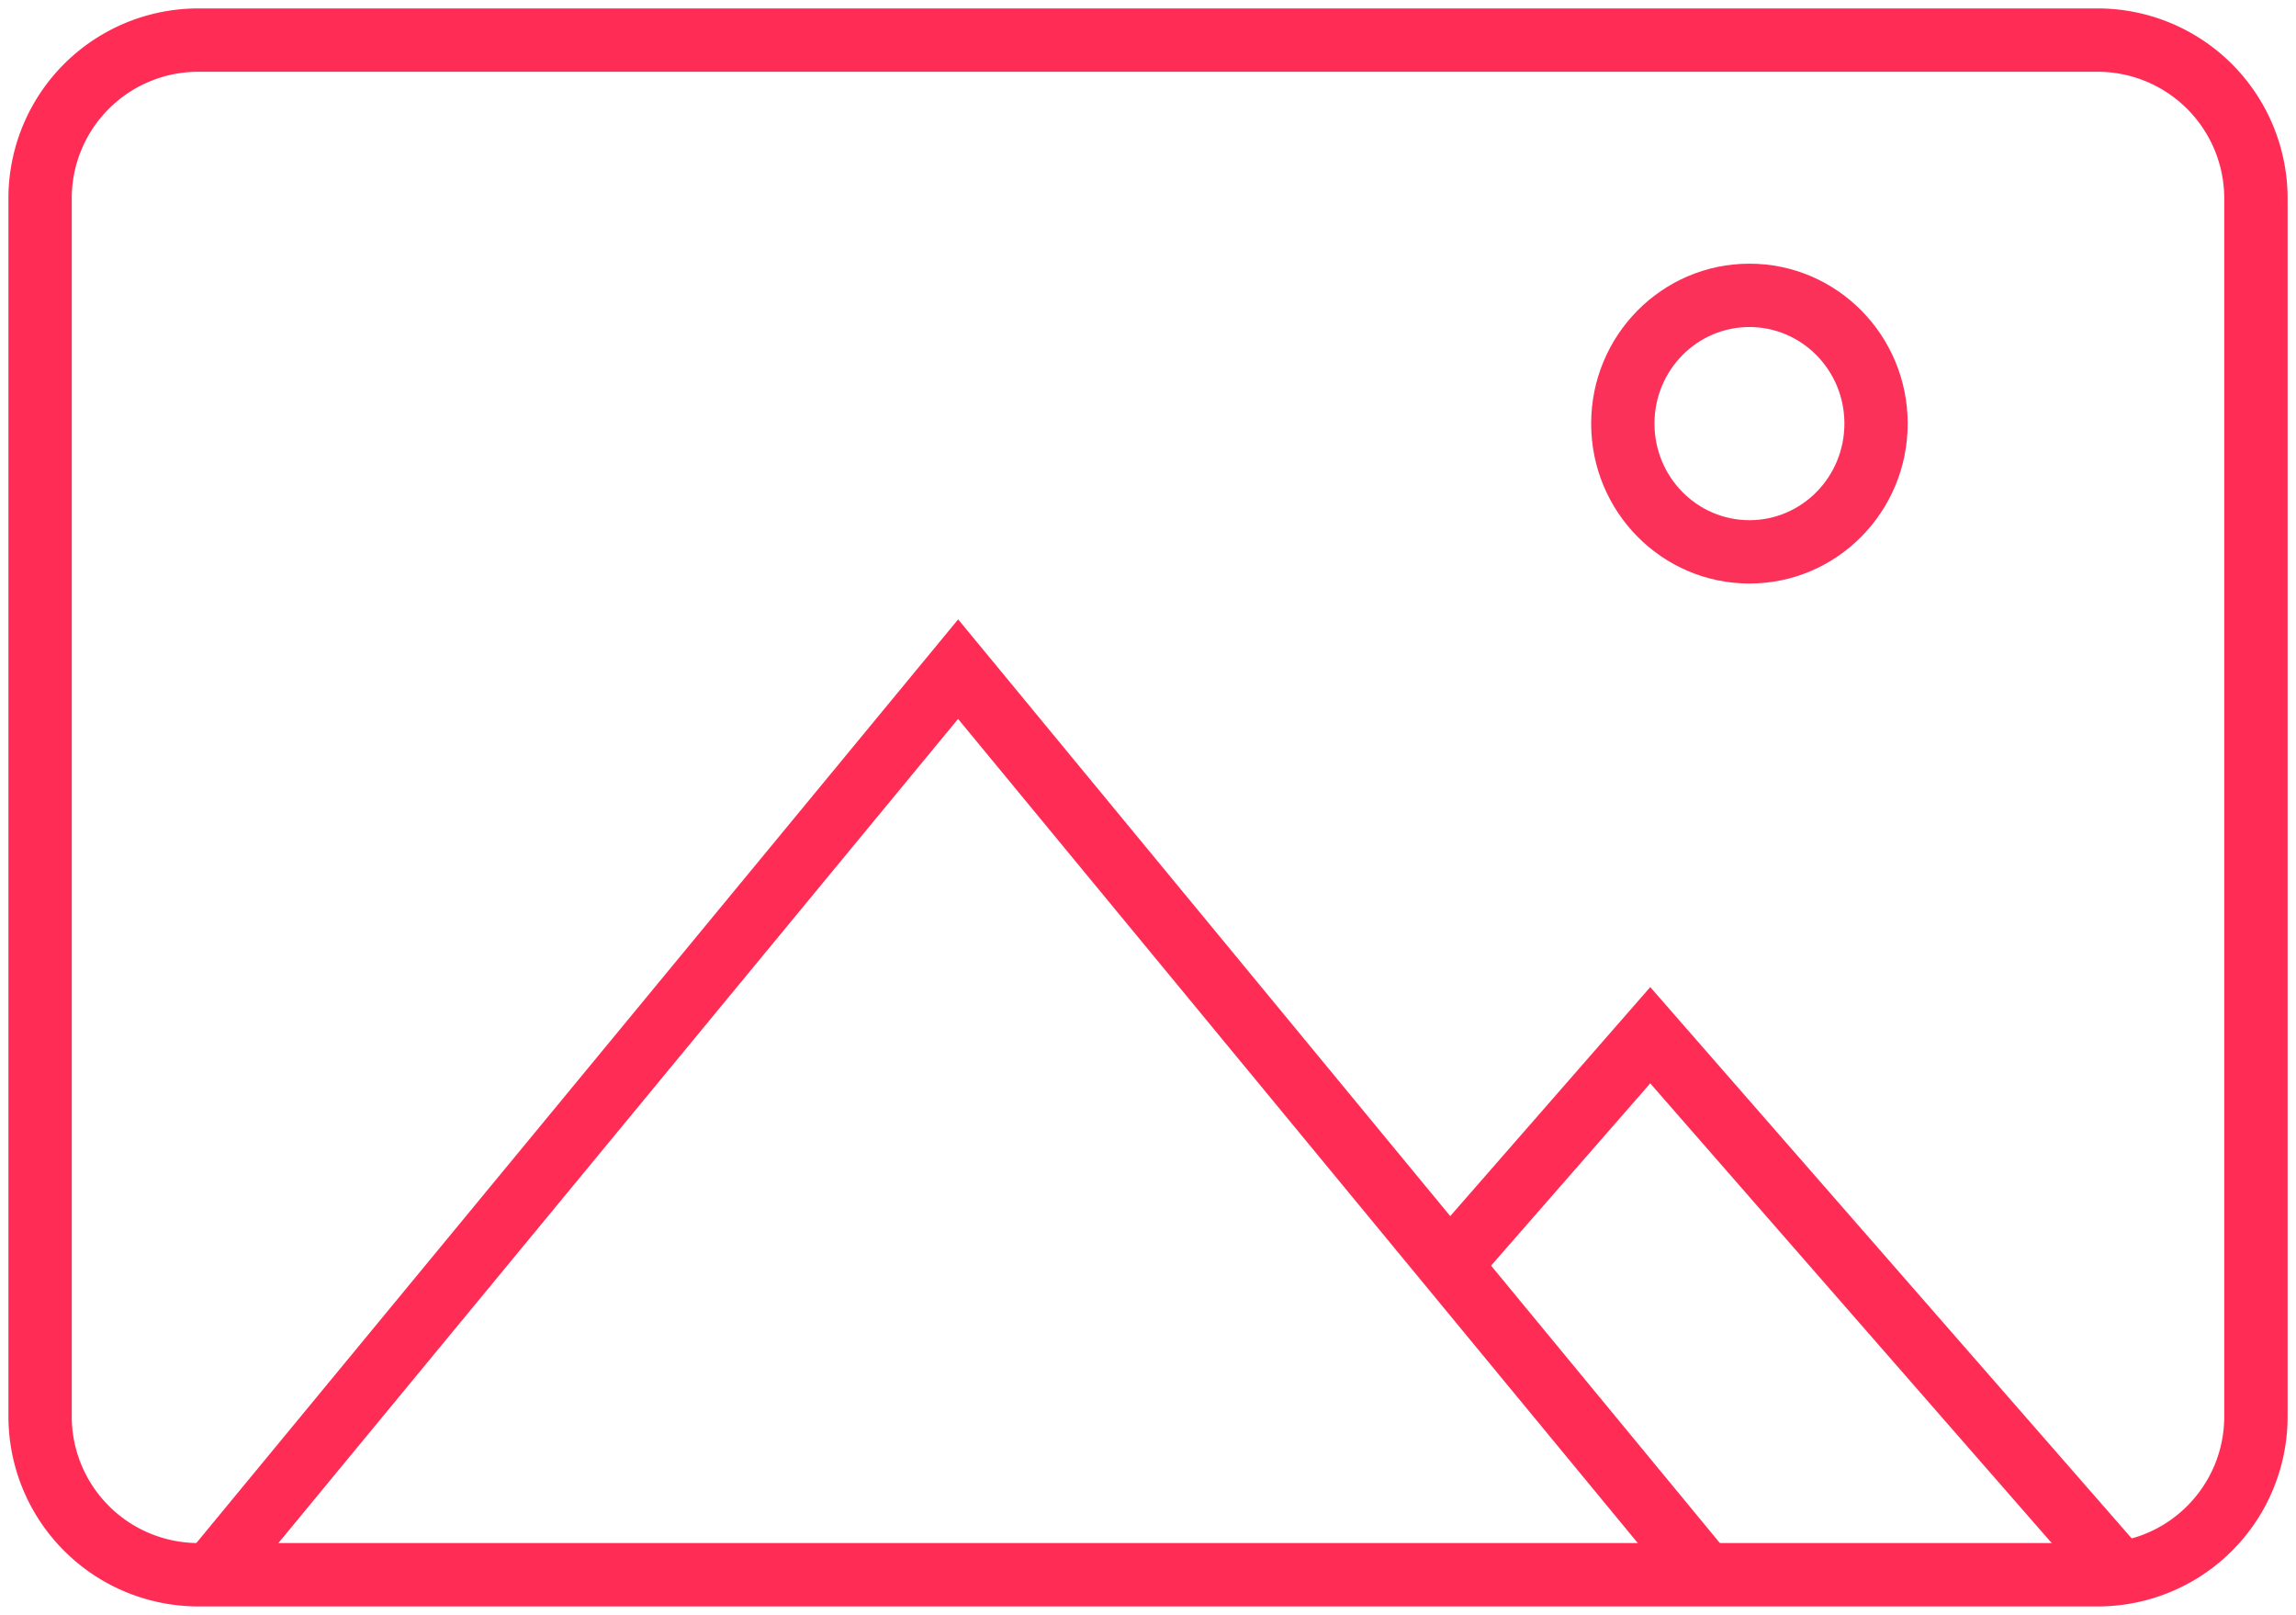
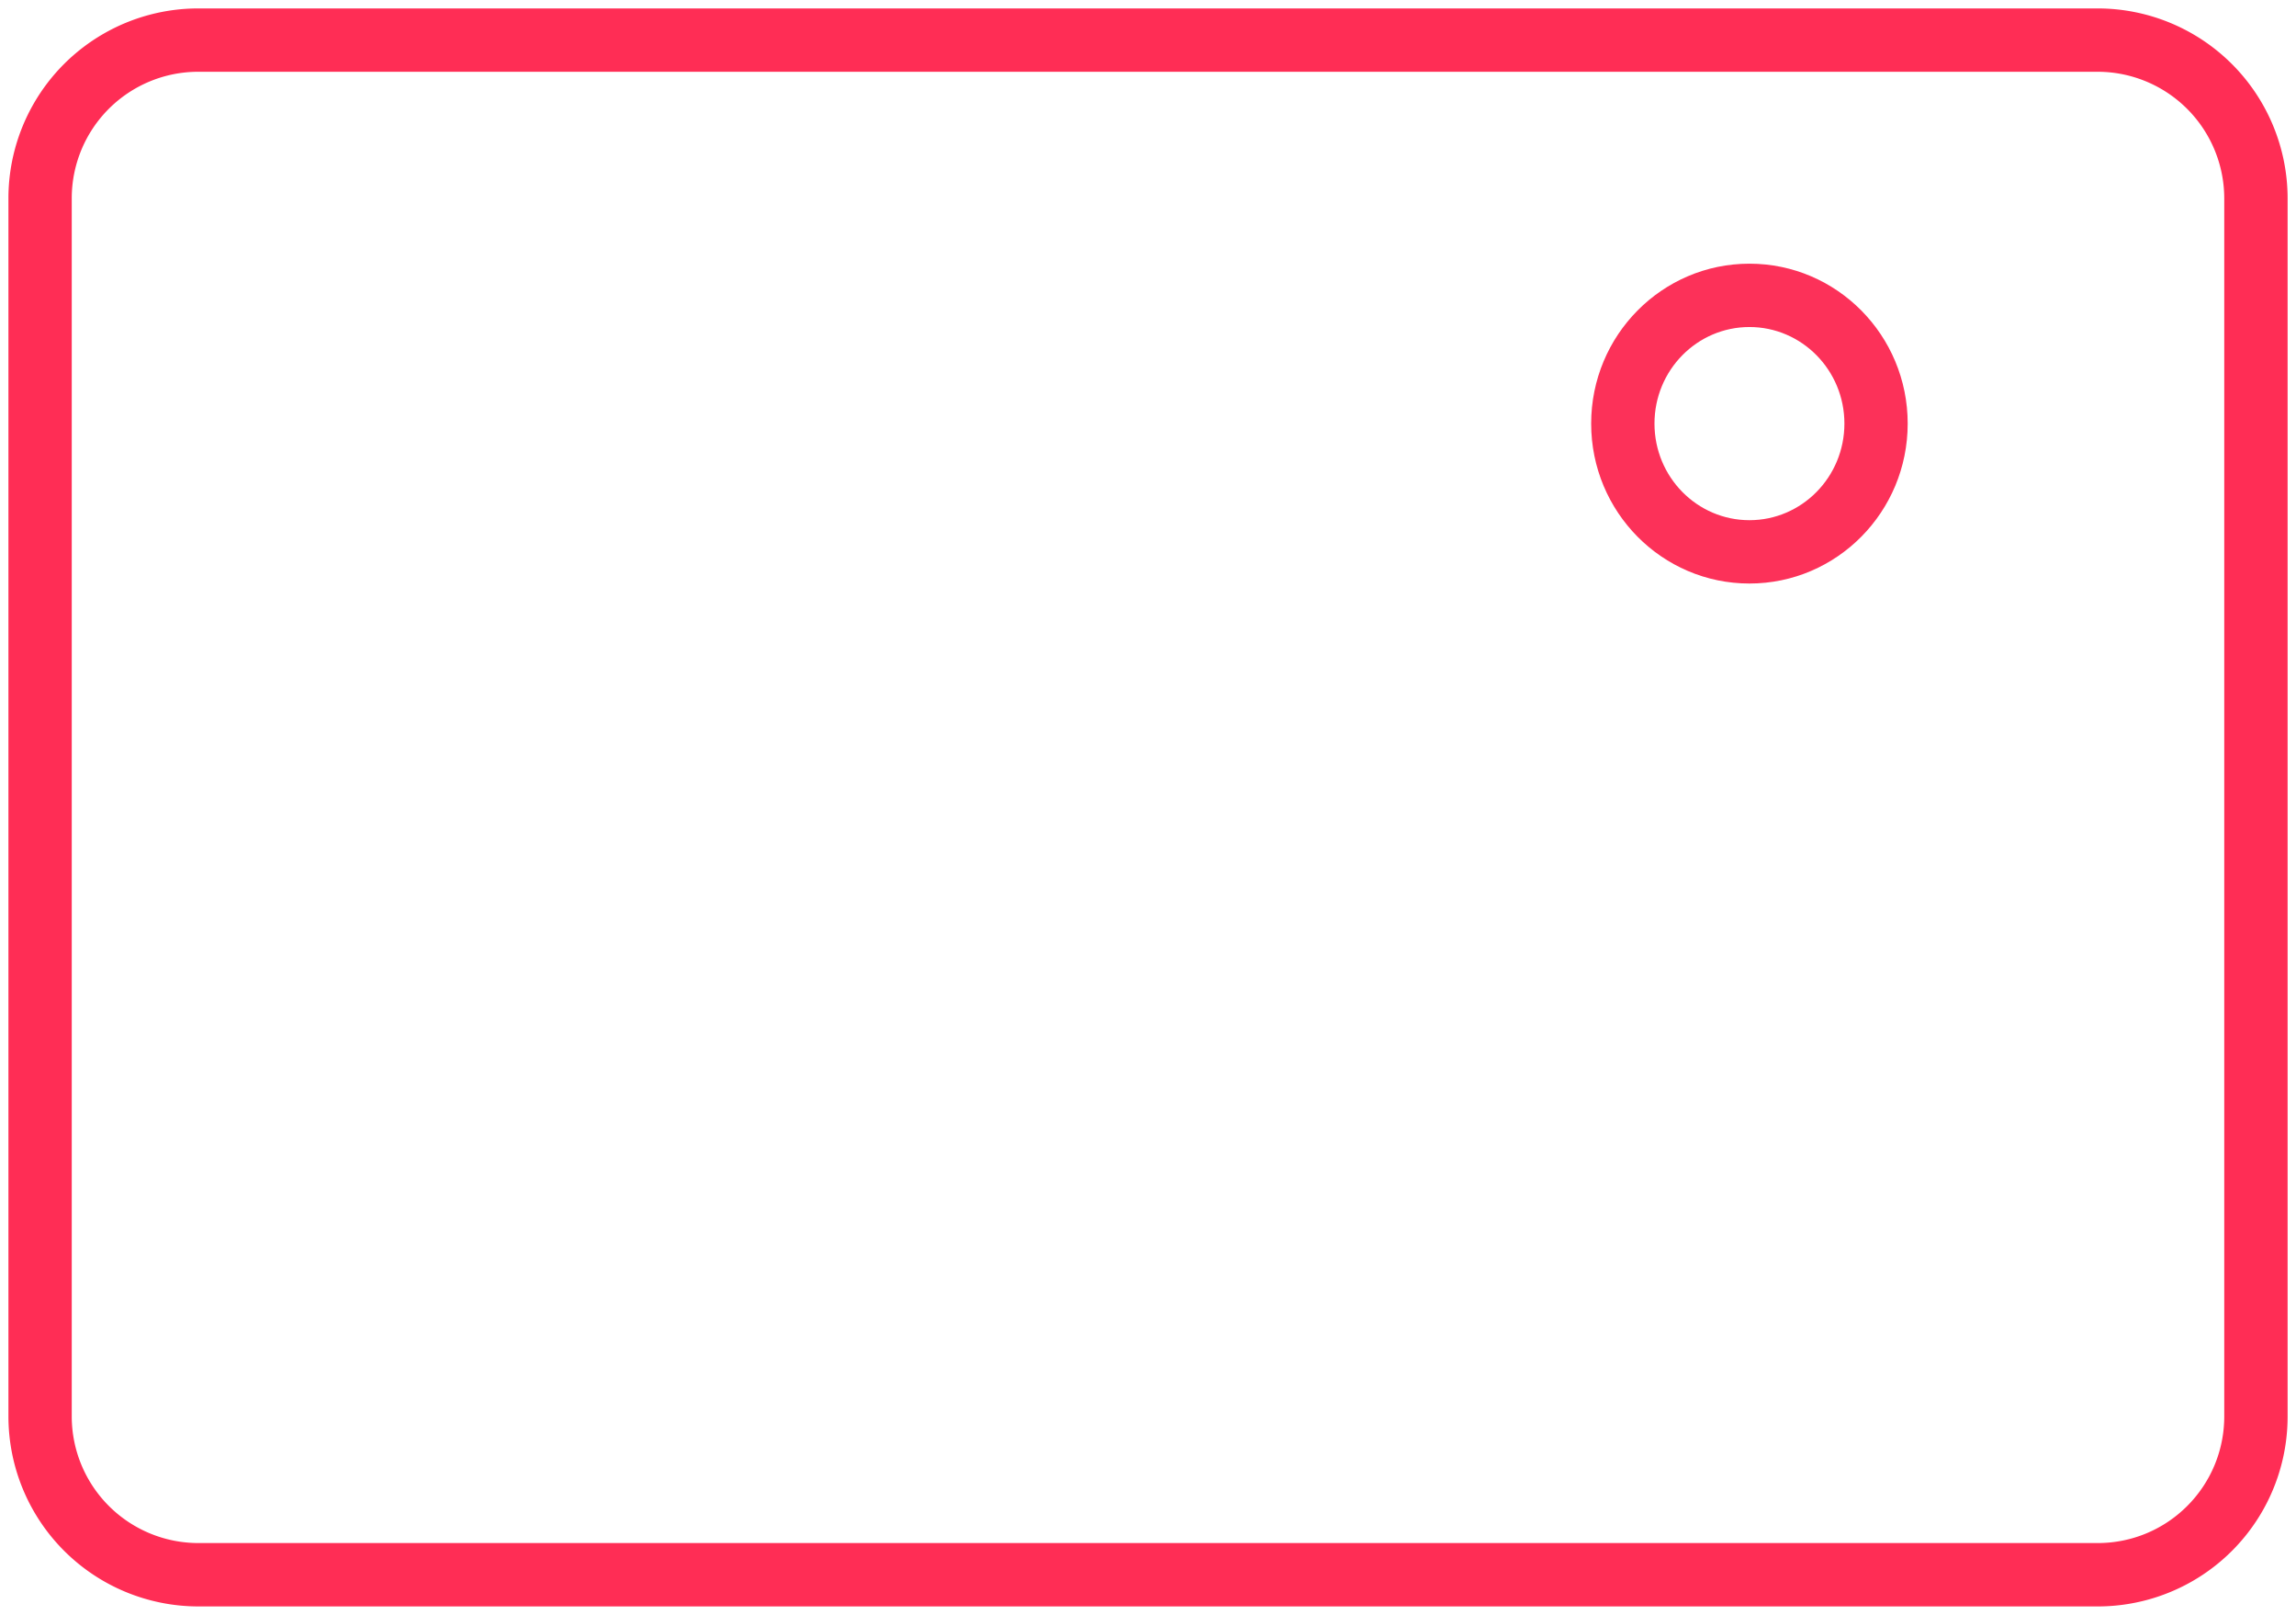
<svg xmlns="http://www.w3.org/2000/svg" width="64" height="45" viewBox="0 0 64 45">
  <g fill="none" fill-rule="nonzero">
-     <path fill="#FF2D55" d="M26.706 20.034L6.935 44H4.647l22.059-26.737v-.006L48.765 44h-2.288L26.706 20.034z" />
-     <path fill="#FF2D55" d="M46 30.19l-4.856 5.559-1.33-1.161L46 27.507 59.9 43.42l-1.33 1.16z" />
    <path fill="#FF2D55" d="M2 5.531V39.47A3.531 3.531 0 0 0 5.53 43h52.94c1.956 0 3.53-1.58 3.53-3.531V5.53A3.531 3.531 0 0 0 58.47 2H5.53A3.526 3.526 0 0 0 2 5.531zm-1.765 0A5.291 5.291 0 0 1 5.53.235h52.942a5.296 5.296 0 0 1 5.294 5.296V39.47a5.291 5.291 0 0 1-5.294 5.296H5.529a5.296 5.296 0 0 1-5.294-5.296V5.53z" />
    <path fill="#FC3159" d="M48.765 14.496c1.458 0 2.647-1.201 2.647-2.692 0-1.49-1.19-2.691-2.647-2.691-1.458 0-2.647 1.2-2.647 2.691 0 1.491 1.189 2.692 2.647 2.692zm0 1.765c-2.437 0-4.412-1.995-4.412-4.457 0-2.46 1.975-4.456 4.412-4.456 2.436 0 4.411 1.995 4.411 4.456 0 2.462-1.975 4.457-4.411 4.457z" />
  </g>
</svg>